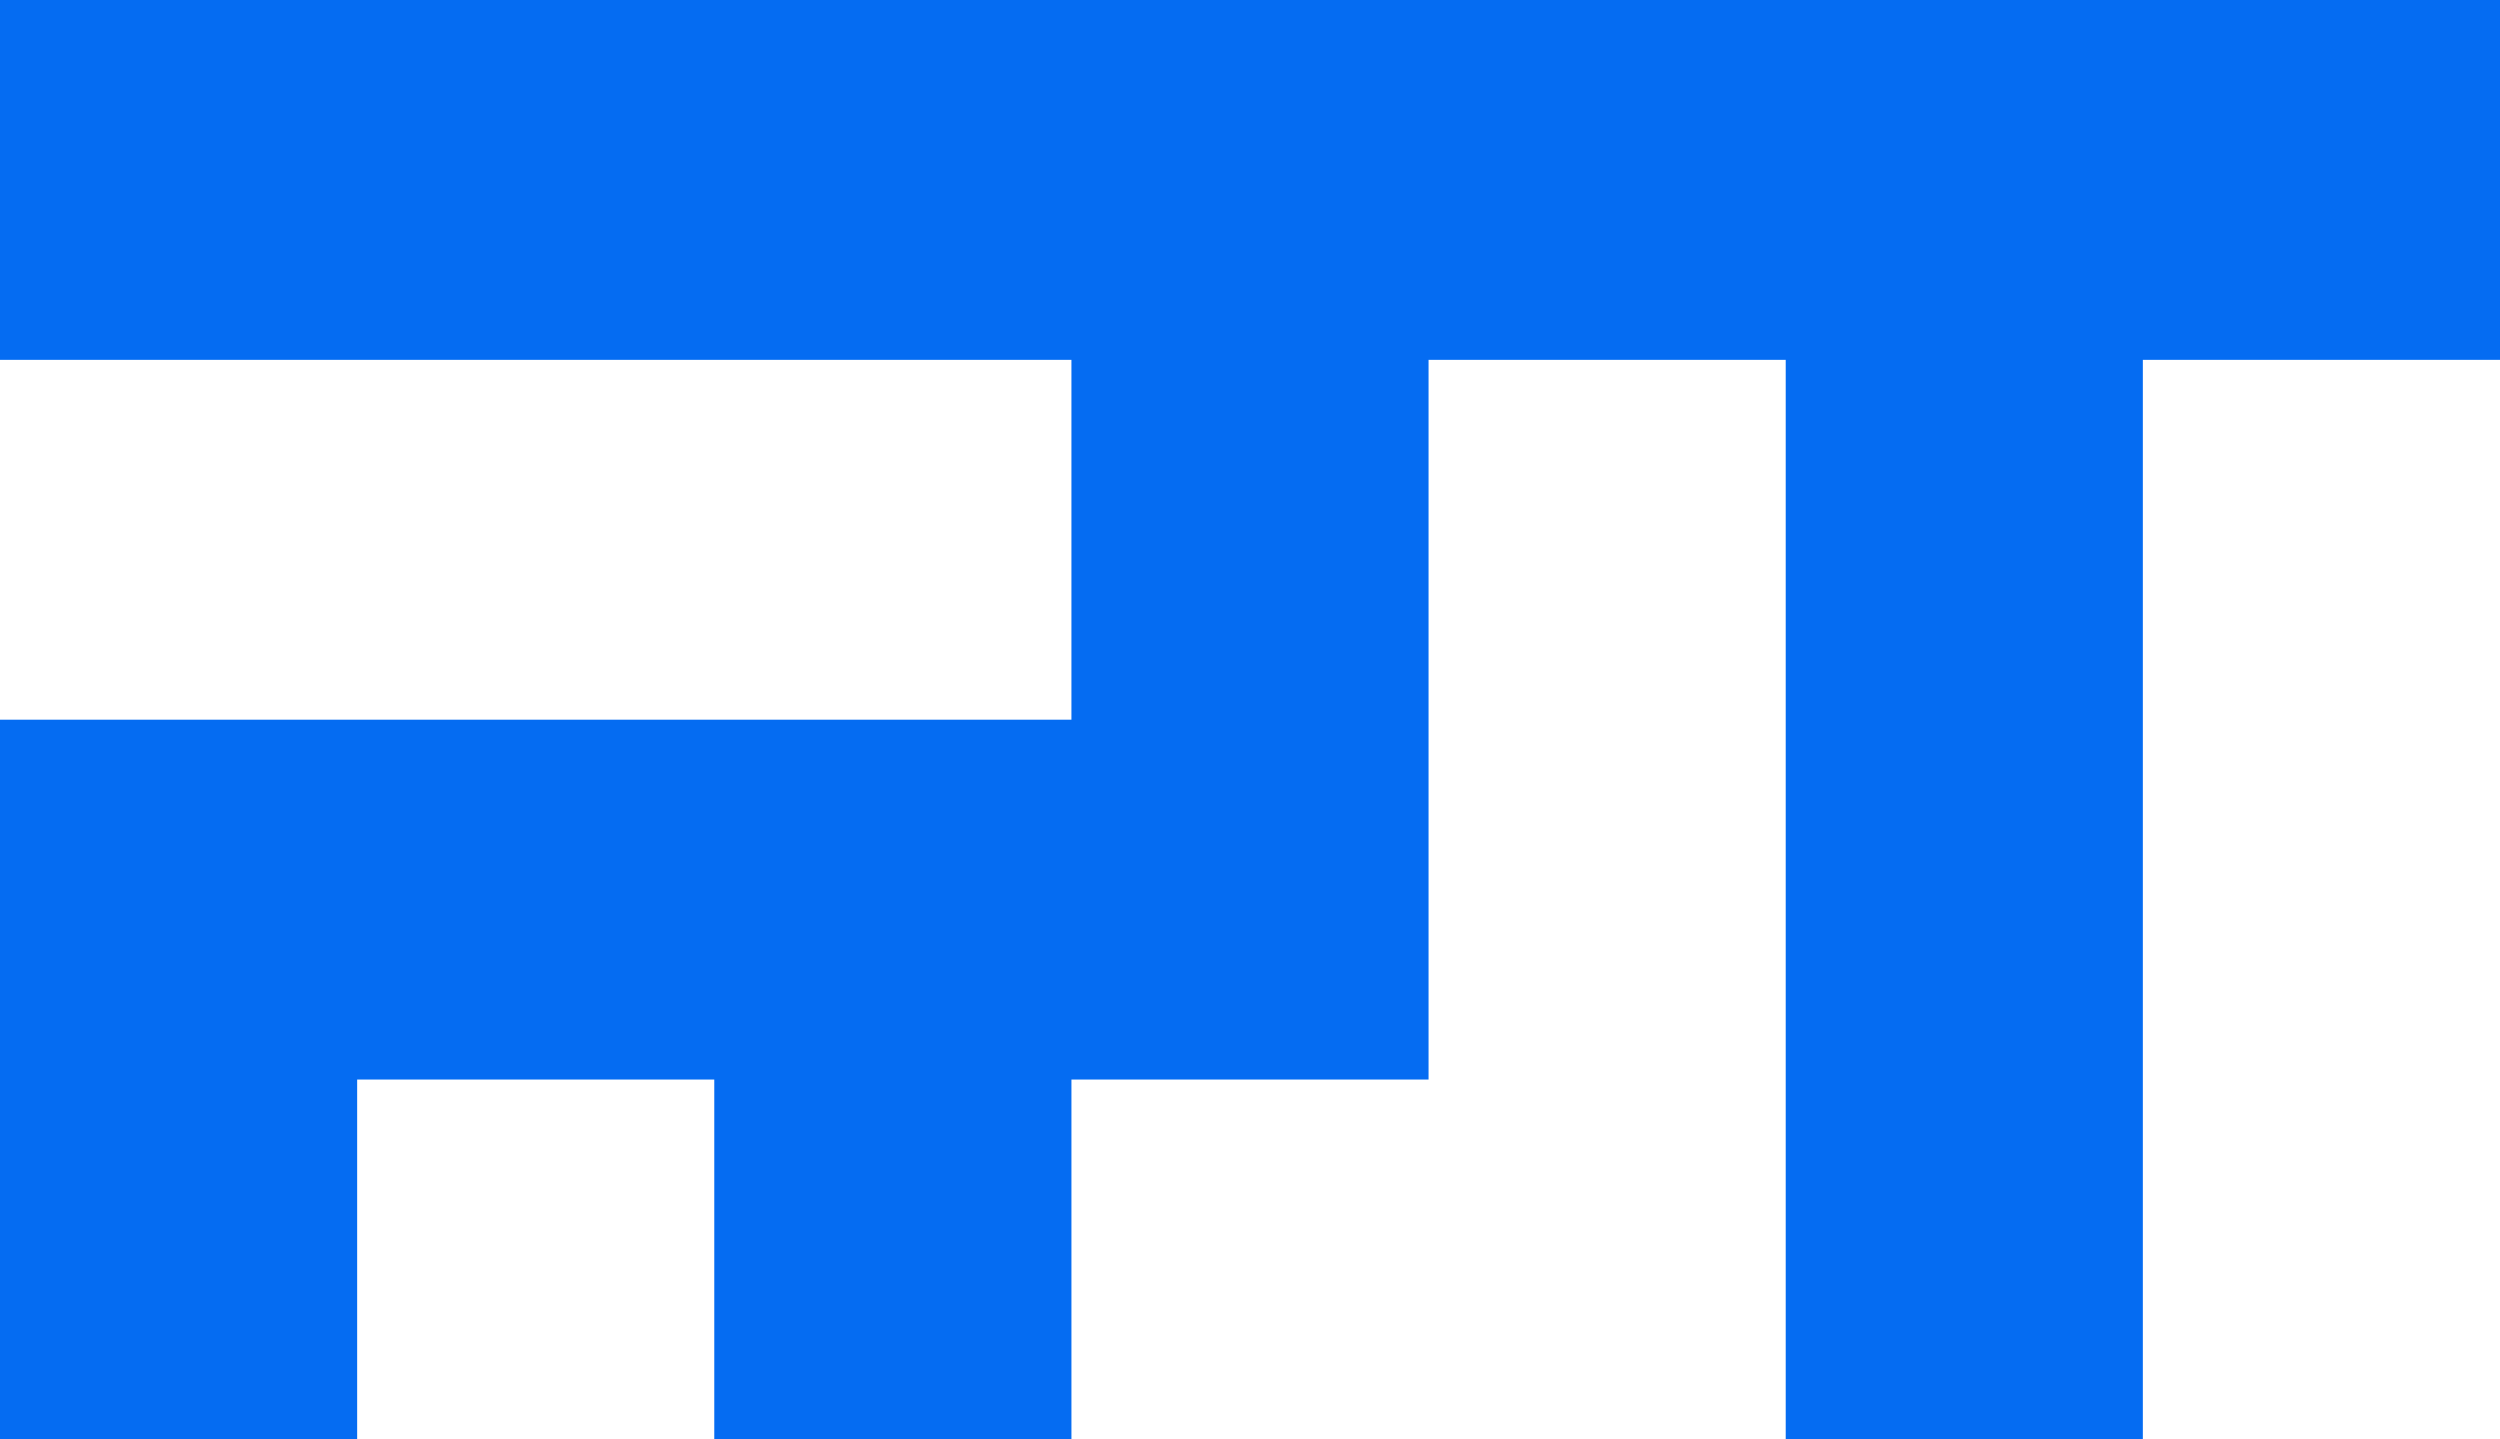
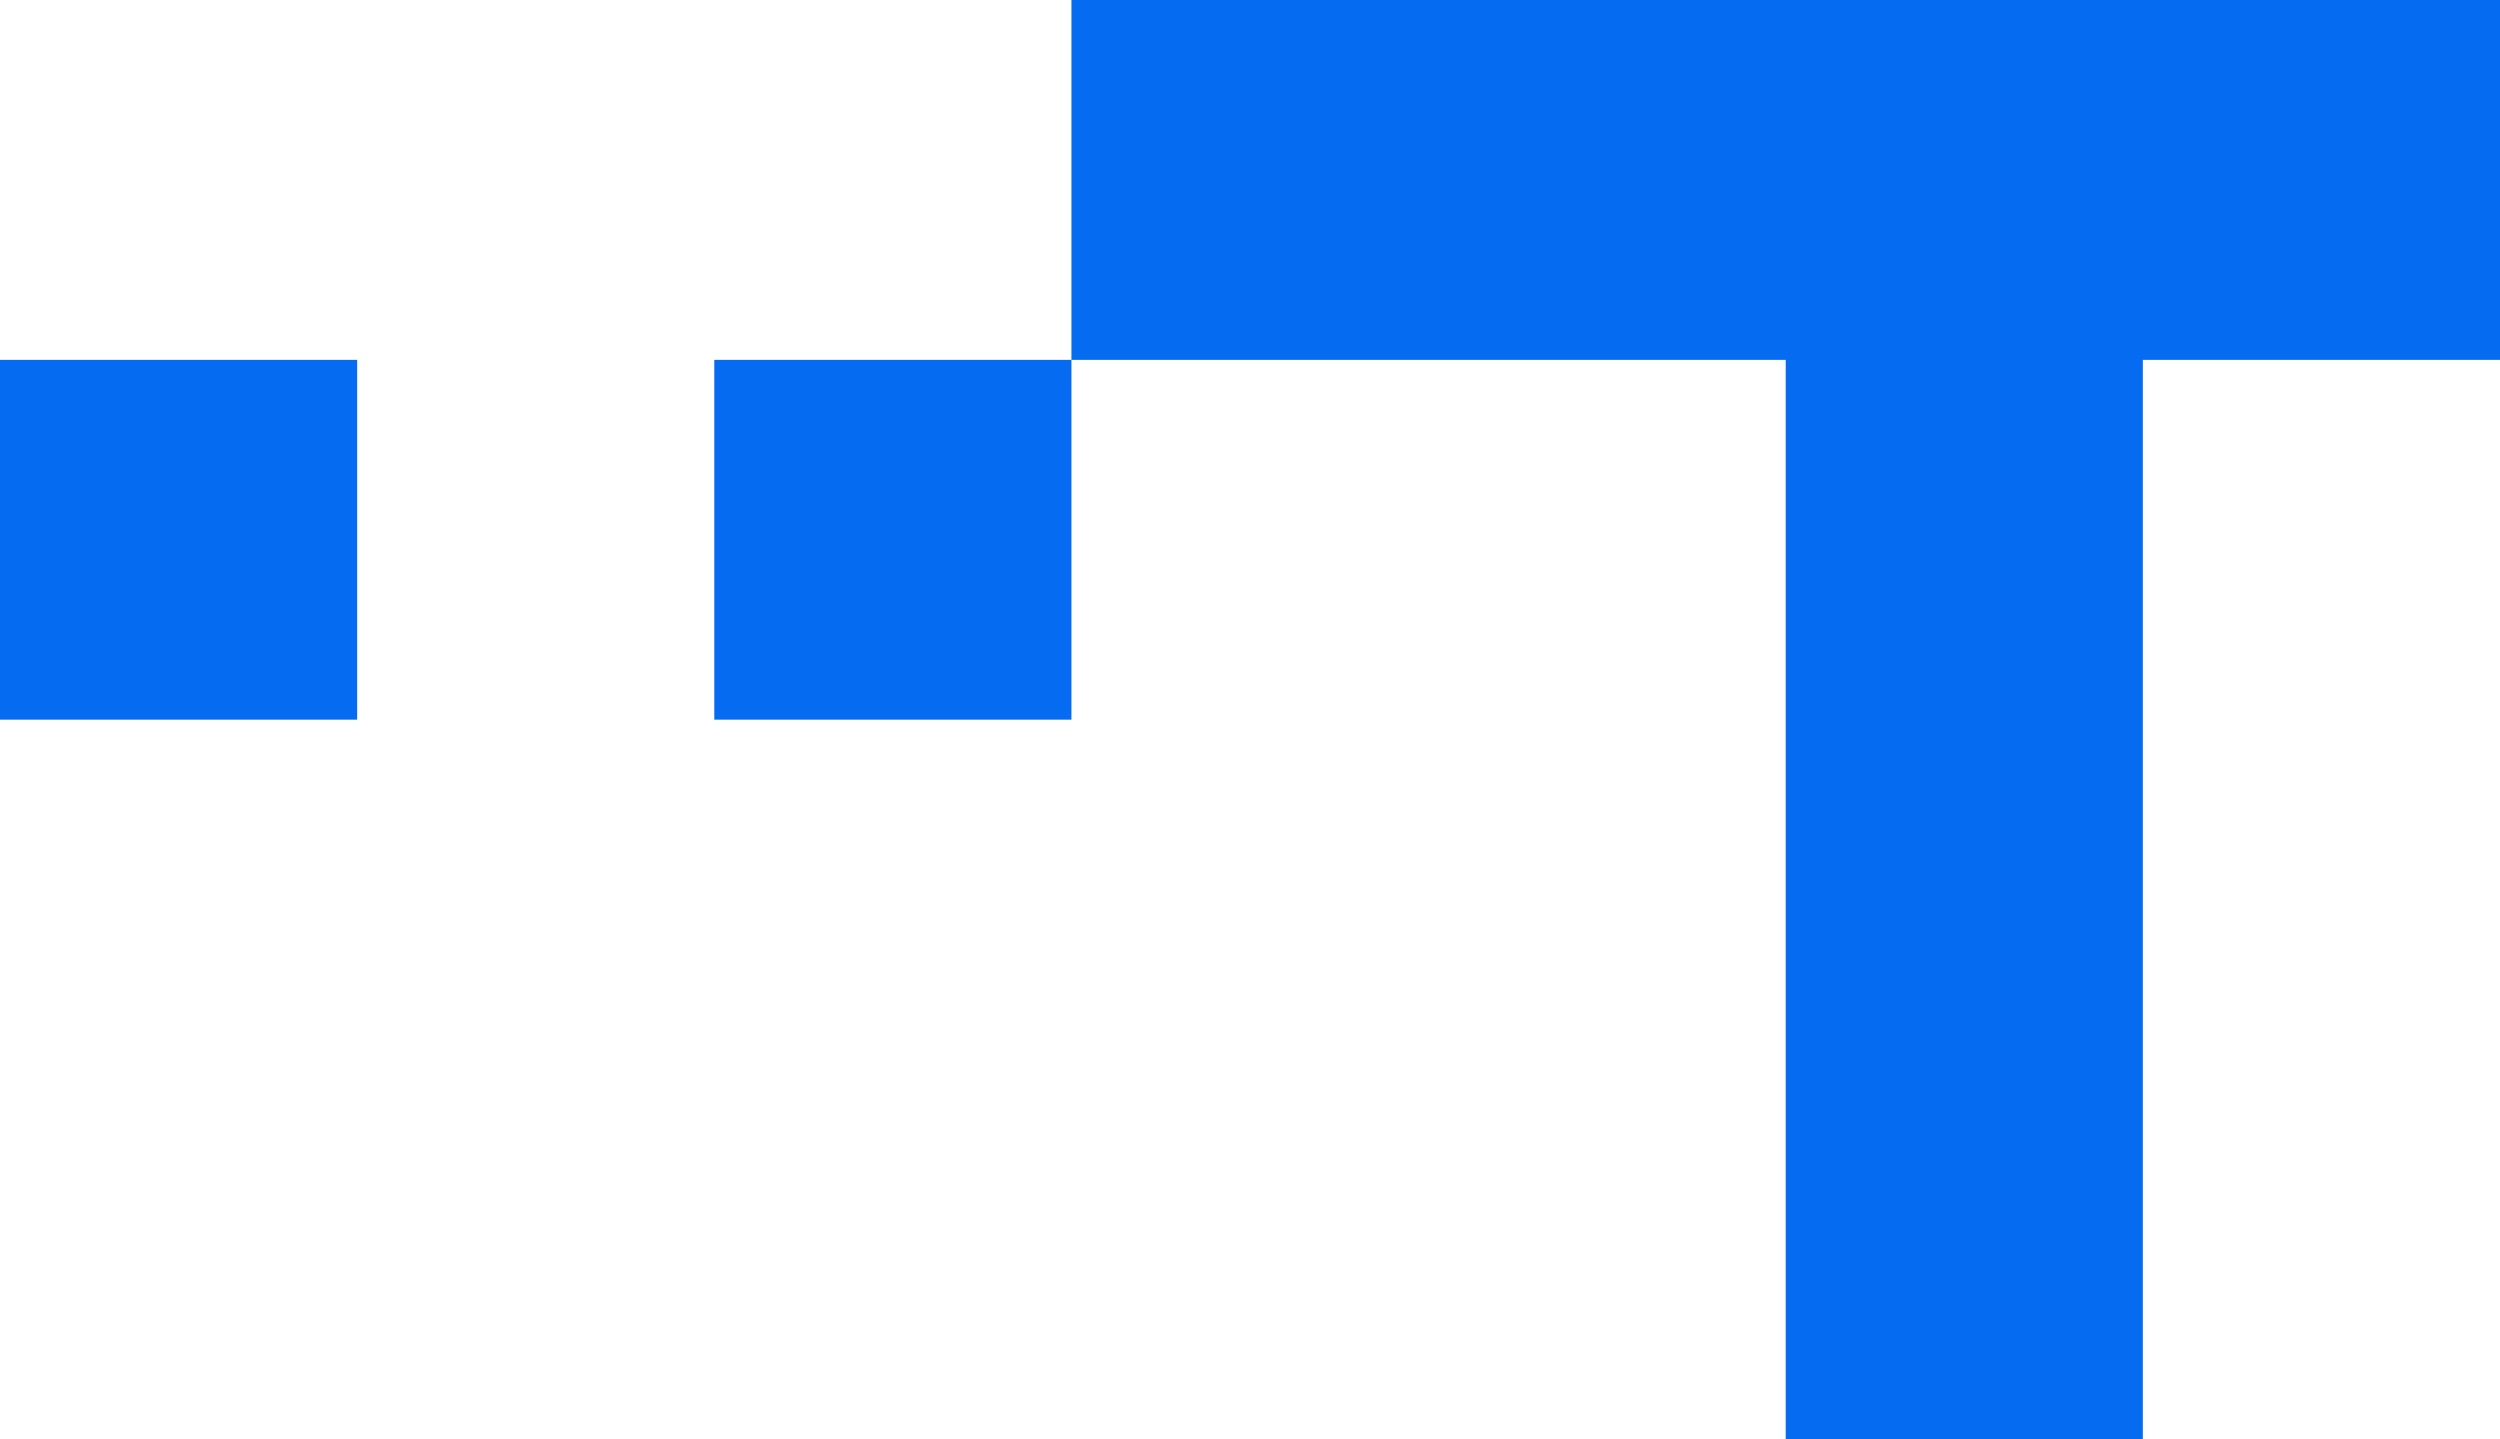
<svg xmlns="http://www.w3.org/2000/svg" width="100%" height="100%" viewBox="0 0 66 38" version="1.1" xml:space="preserve" style="fill-rule:evenodd;clip-rule:evenodd;stroke-linejoin:round;stroke-miterlimit:2;">
-   <path d="M28.286,9.5l-28.286,0l0,-9.5l66,0l0,9.5l-9.429,0l0,28.5l-9.428,0l0,-28.5l-9.429,0l0,19l-9.428,0l0,9.5l-9.429,0l0,-9.5l-9.428,0l0,9.5l-9.429,0l0,-19l28.286,0l0,-9.5Z" style="fill:#056cf2;" />
+   <path d="M28.286,9.5l-28.286,0l0,-9.5l66,0l0,9.5l-9.429,0l0,28.5l-9.428,0l0,-28.5l-9.429,0l-9.428,0l0,9.5l-9.429,0l0,-9.5l-9.428,0l0,9.5l-9.429,0l0,-19l28.286,0l0,-9.5Z" style="fill:#056cf2;" />
</svg>